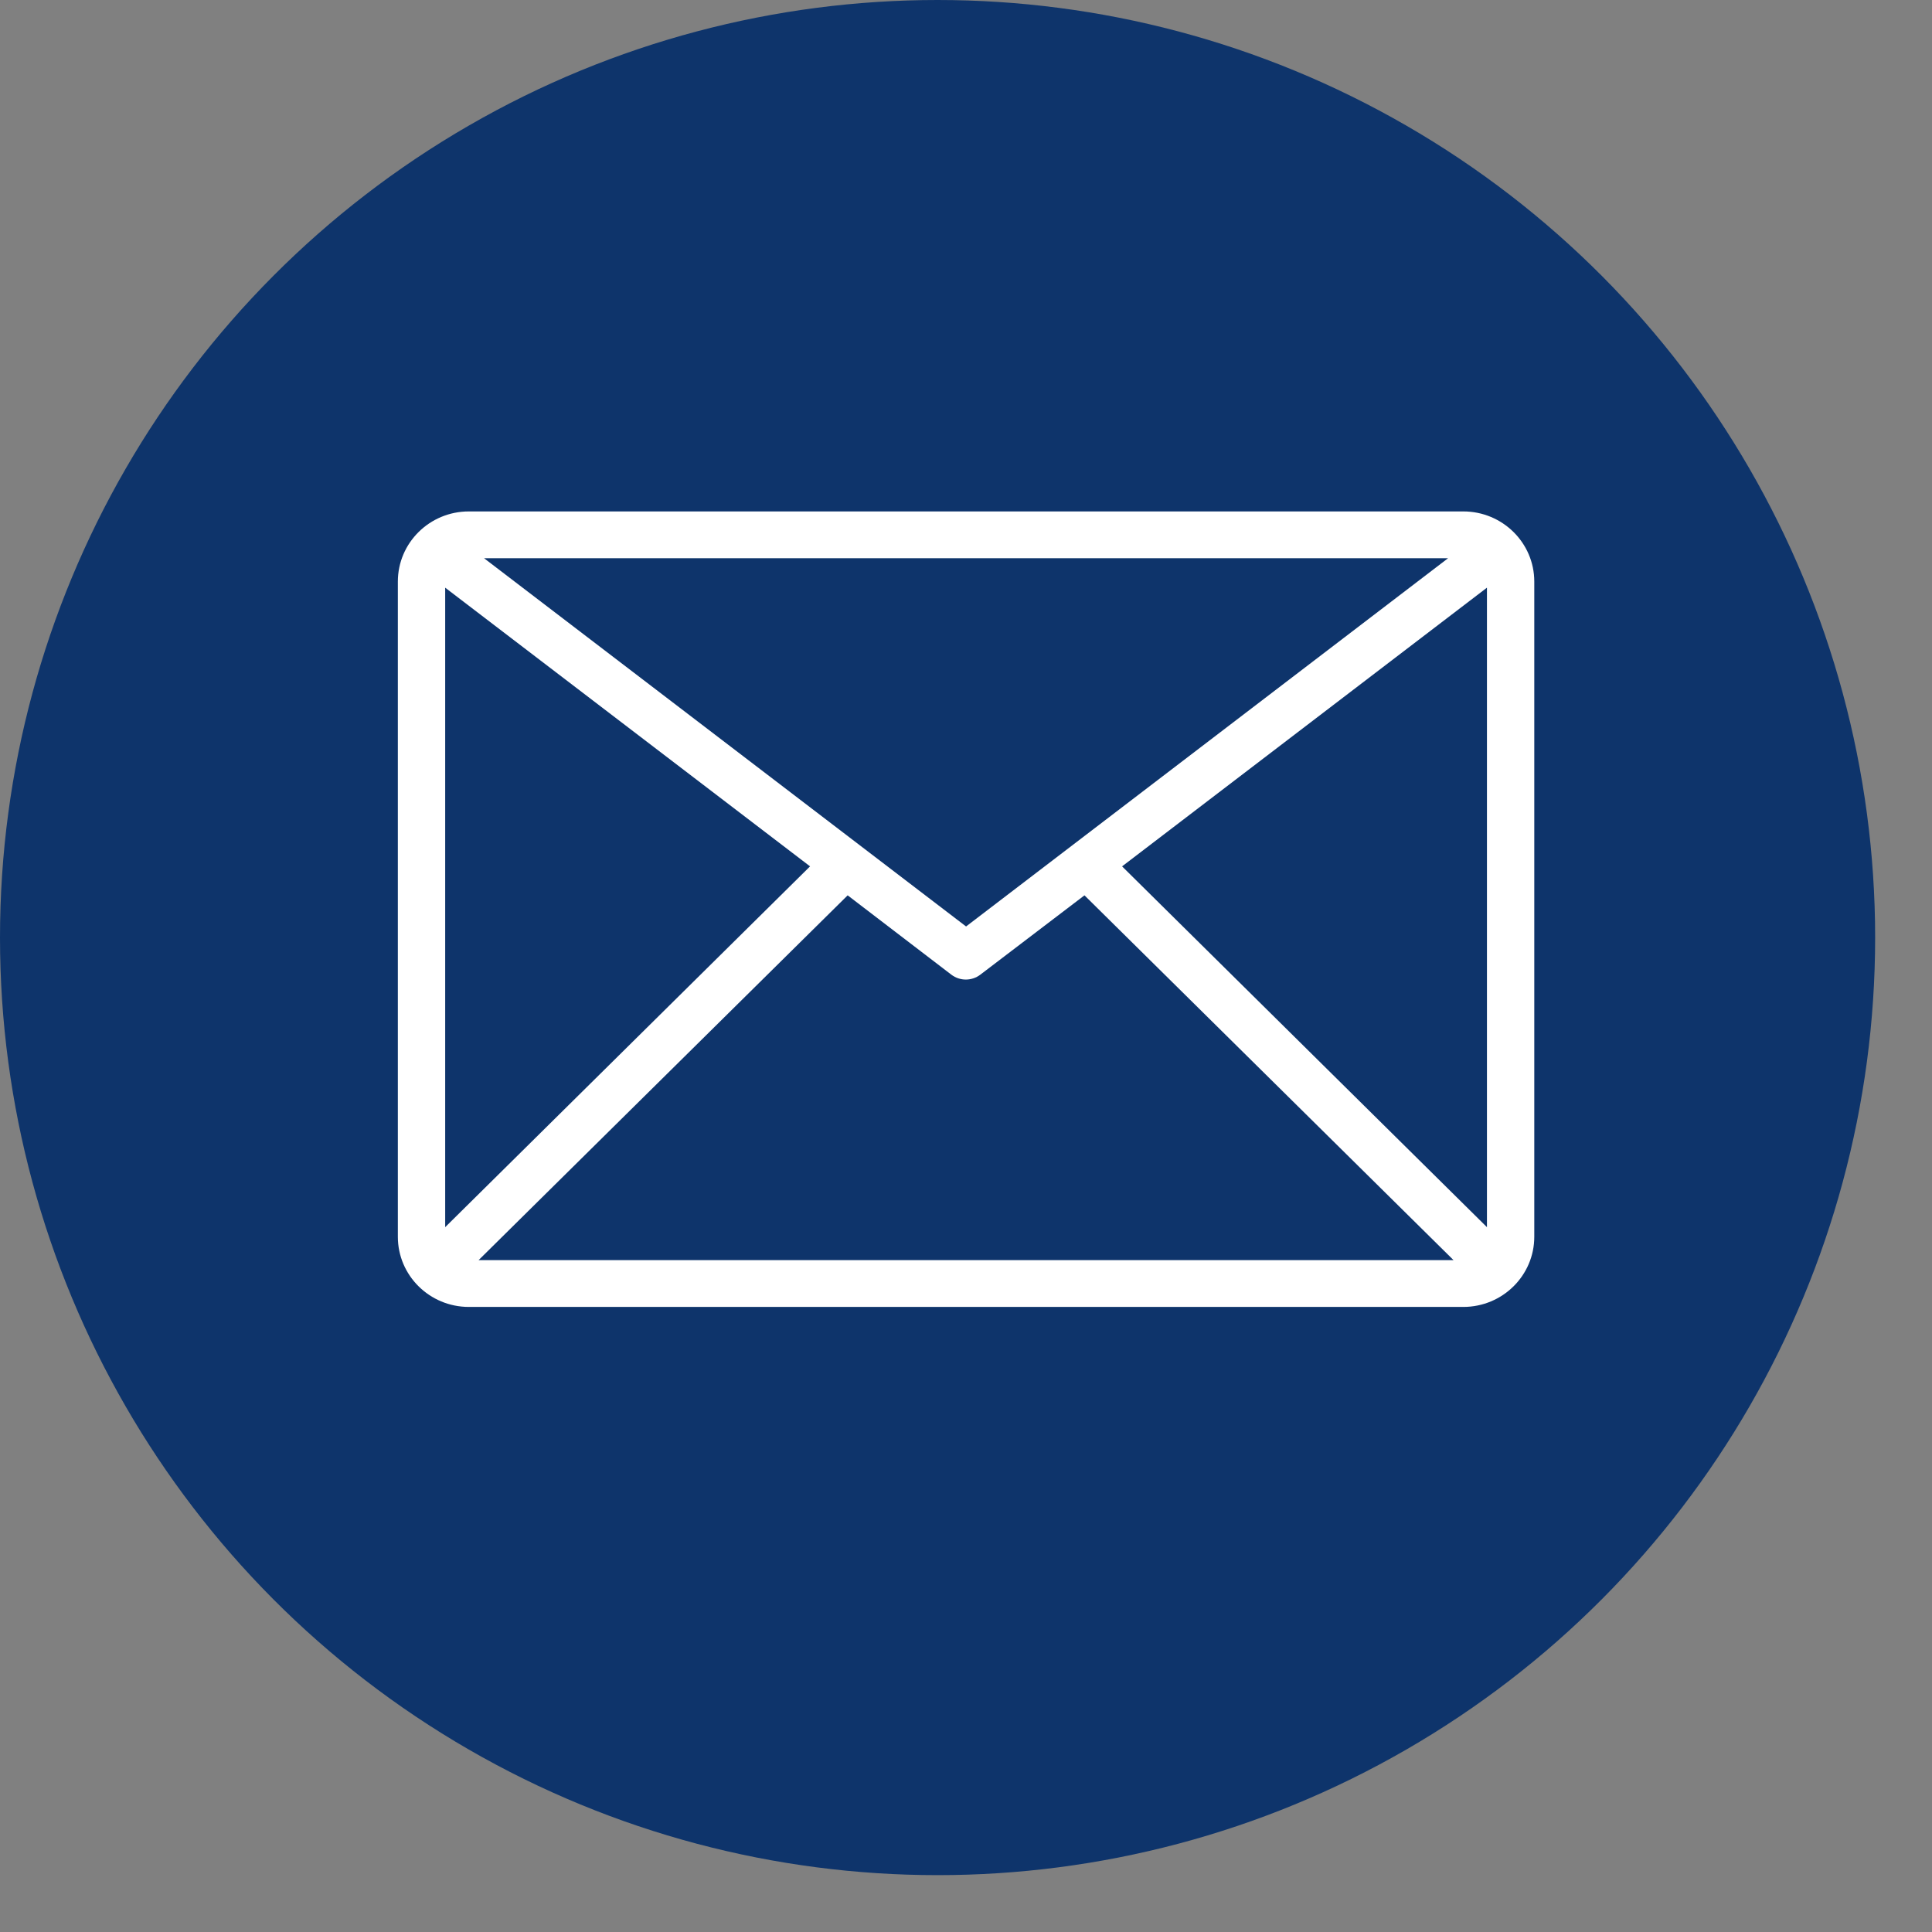
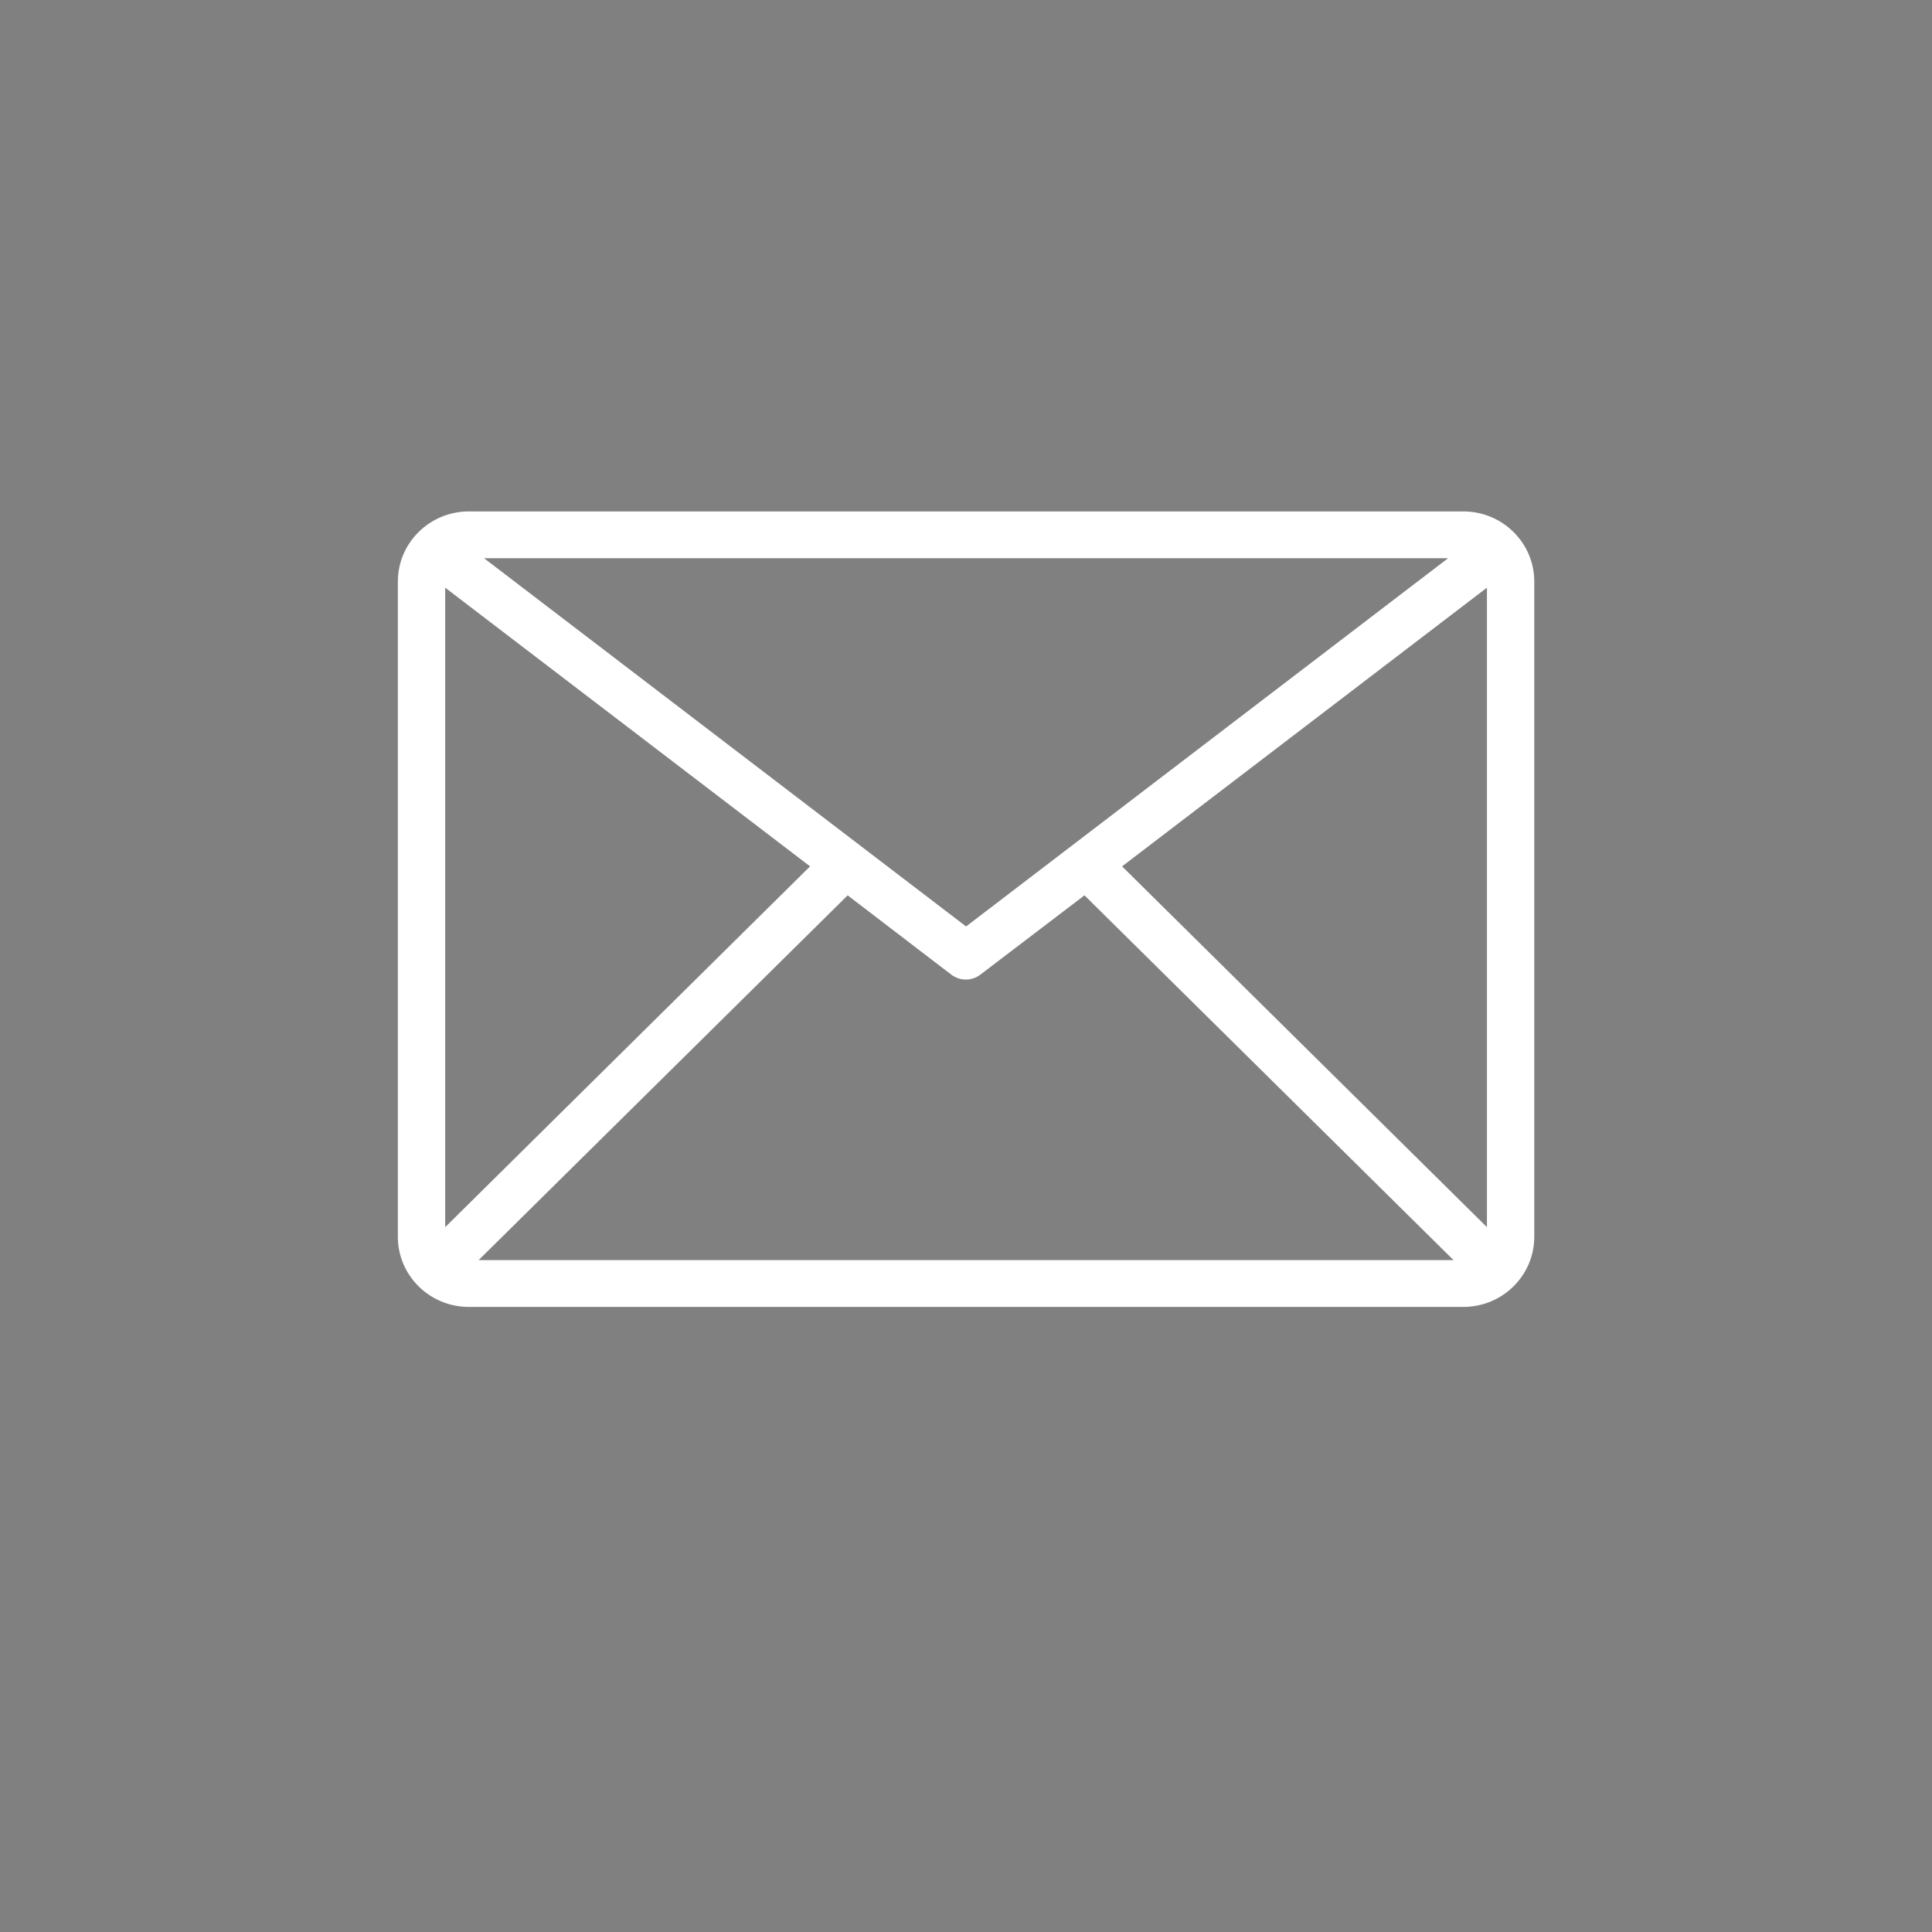
<svg xmlns="http://www.w3.org/2000/svg" width="28" height="28" viewBox="0 0 28 28" fill="none">
  <rect x="0" y="0" width="28" height="28" fill="#808080" stroke="none" />
-   <circle cx="13.588" cy="13.588" r="13.588" fill="#0E346B" />
  <g clip-path="url(#clip0_1383_8448)">
-     <path d="M21.207 7.412H6.795C6.227 7.412 5.766 7.867 5.766 8.429V17.924C5.766 18.486 6.227 18.941 6.795 18.941H21.207C21.775 18.941 22.236 18.486 22.236 17.924V8.429C22.236 7.867 21.775 7.412 21.207 7.412ZM20.987 8.09L14.001 13.427L7.015 8.09H20.987ZM6.452 17.785V8.517L11.74 12.556L6.452 17.785ZM6.936 18.263L12.285 12.976L13.788 14.126C13.912 14.22 14.083 14.22 14.207 14.126L15.717 12.976L21.066 18.263H6.936ZM21.55 17.785L16.262 12.556L21.55 8.517V17.785Z" fill="white" />
+     <path d="M21.207 7.412H6.795C6.227 7.412 5.766 7.867 5.766 8.429V17.924C5.766 18.486 6.227 18.941 6.795 18.941H21.207C21.775 18.941 22.236 18.486 22.236 17.924V8.429C22.236 7.867 21.775 7.412 21.207 7.412ZM20.987 8.09L14.001 13.427L7.015 8.09H20.987ZM6.452 17.785V8.517L11.74 12.556L6.452 17.785ZM6.936 18.263L12.285 12.976L13.788 14.126C13.912 14.22 14.083 14.22 14.207 14.126L15.717 12.976L21.066 18.263H6.936M21.55 17.785L16.262 12.556L21.55 8.517V17.785Z" fill="white" />
  </g>
  <defs>
    <clipPath id="clip0_1383_8448">
      <rect width="16.471" height="11.529" fill="white" transform="translate(5.766 7.412)" />
    </clipPath>
  </defs>
</svg>